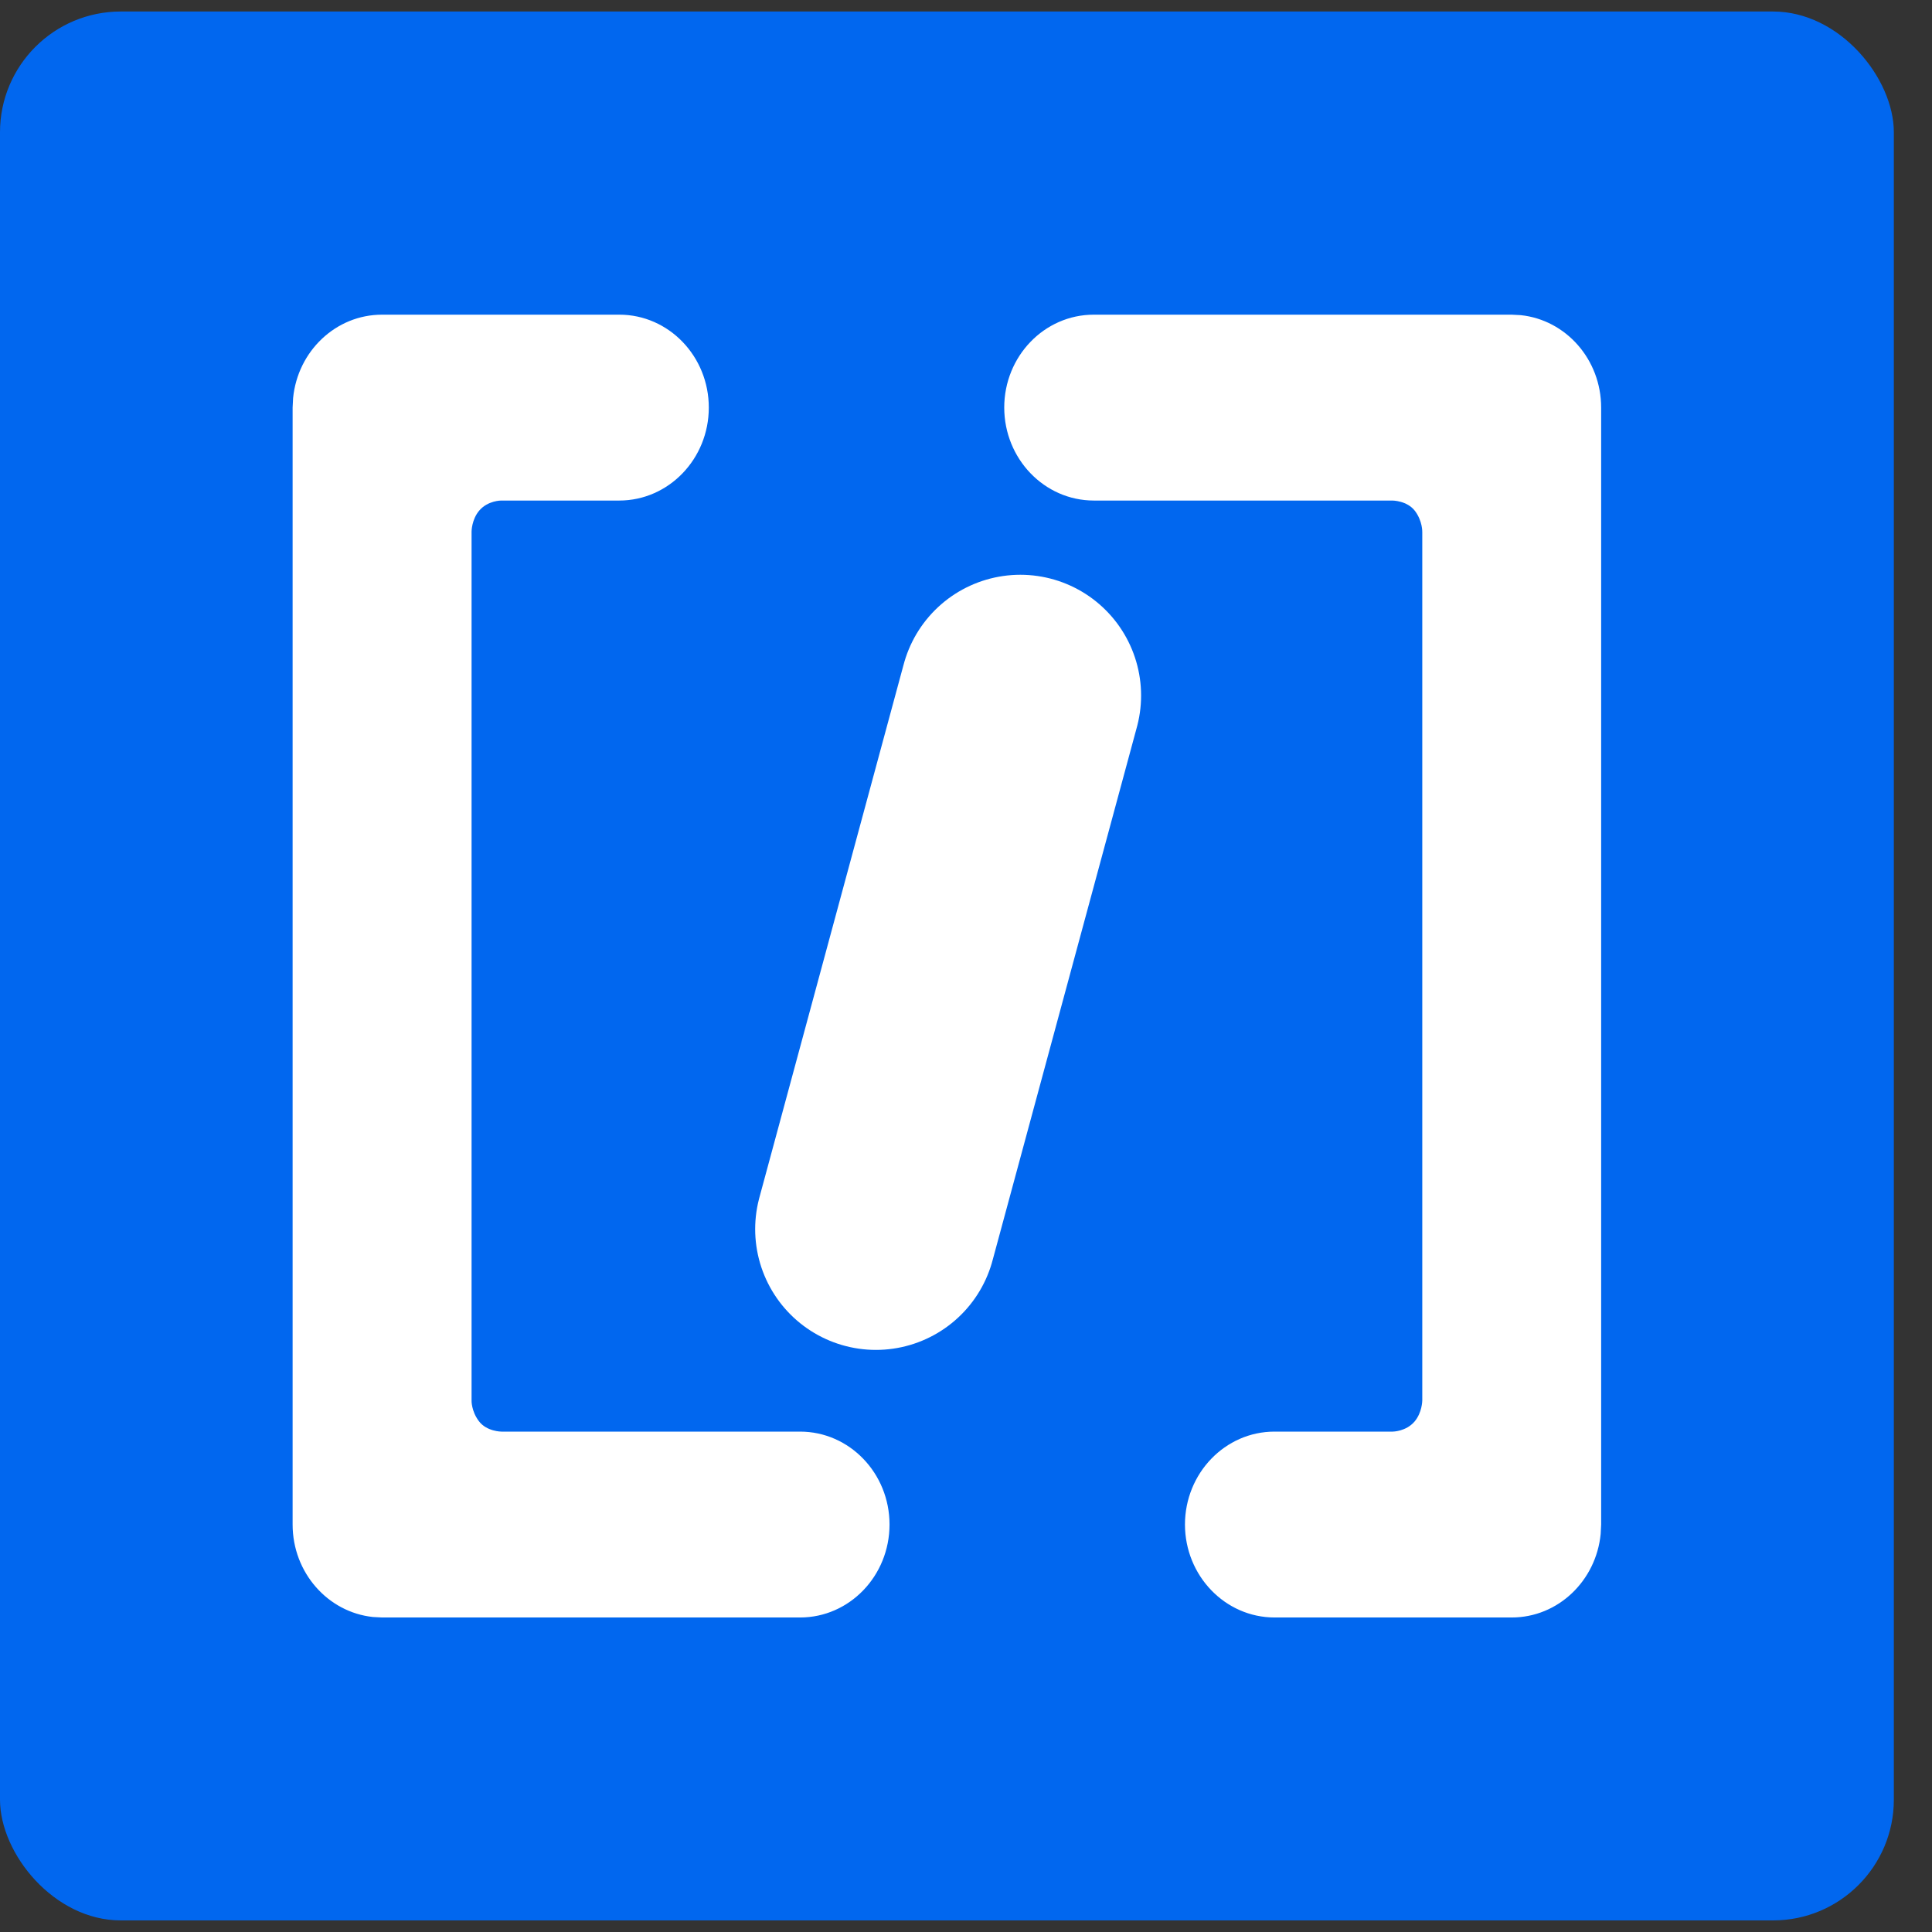
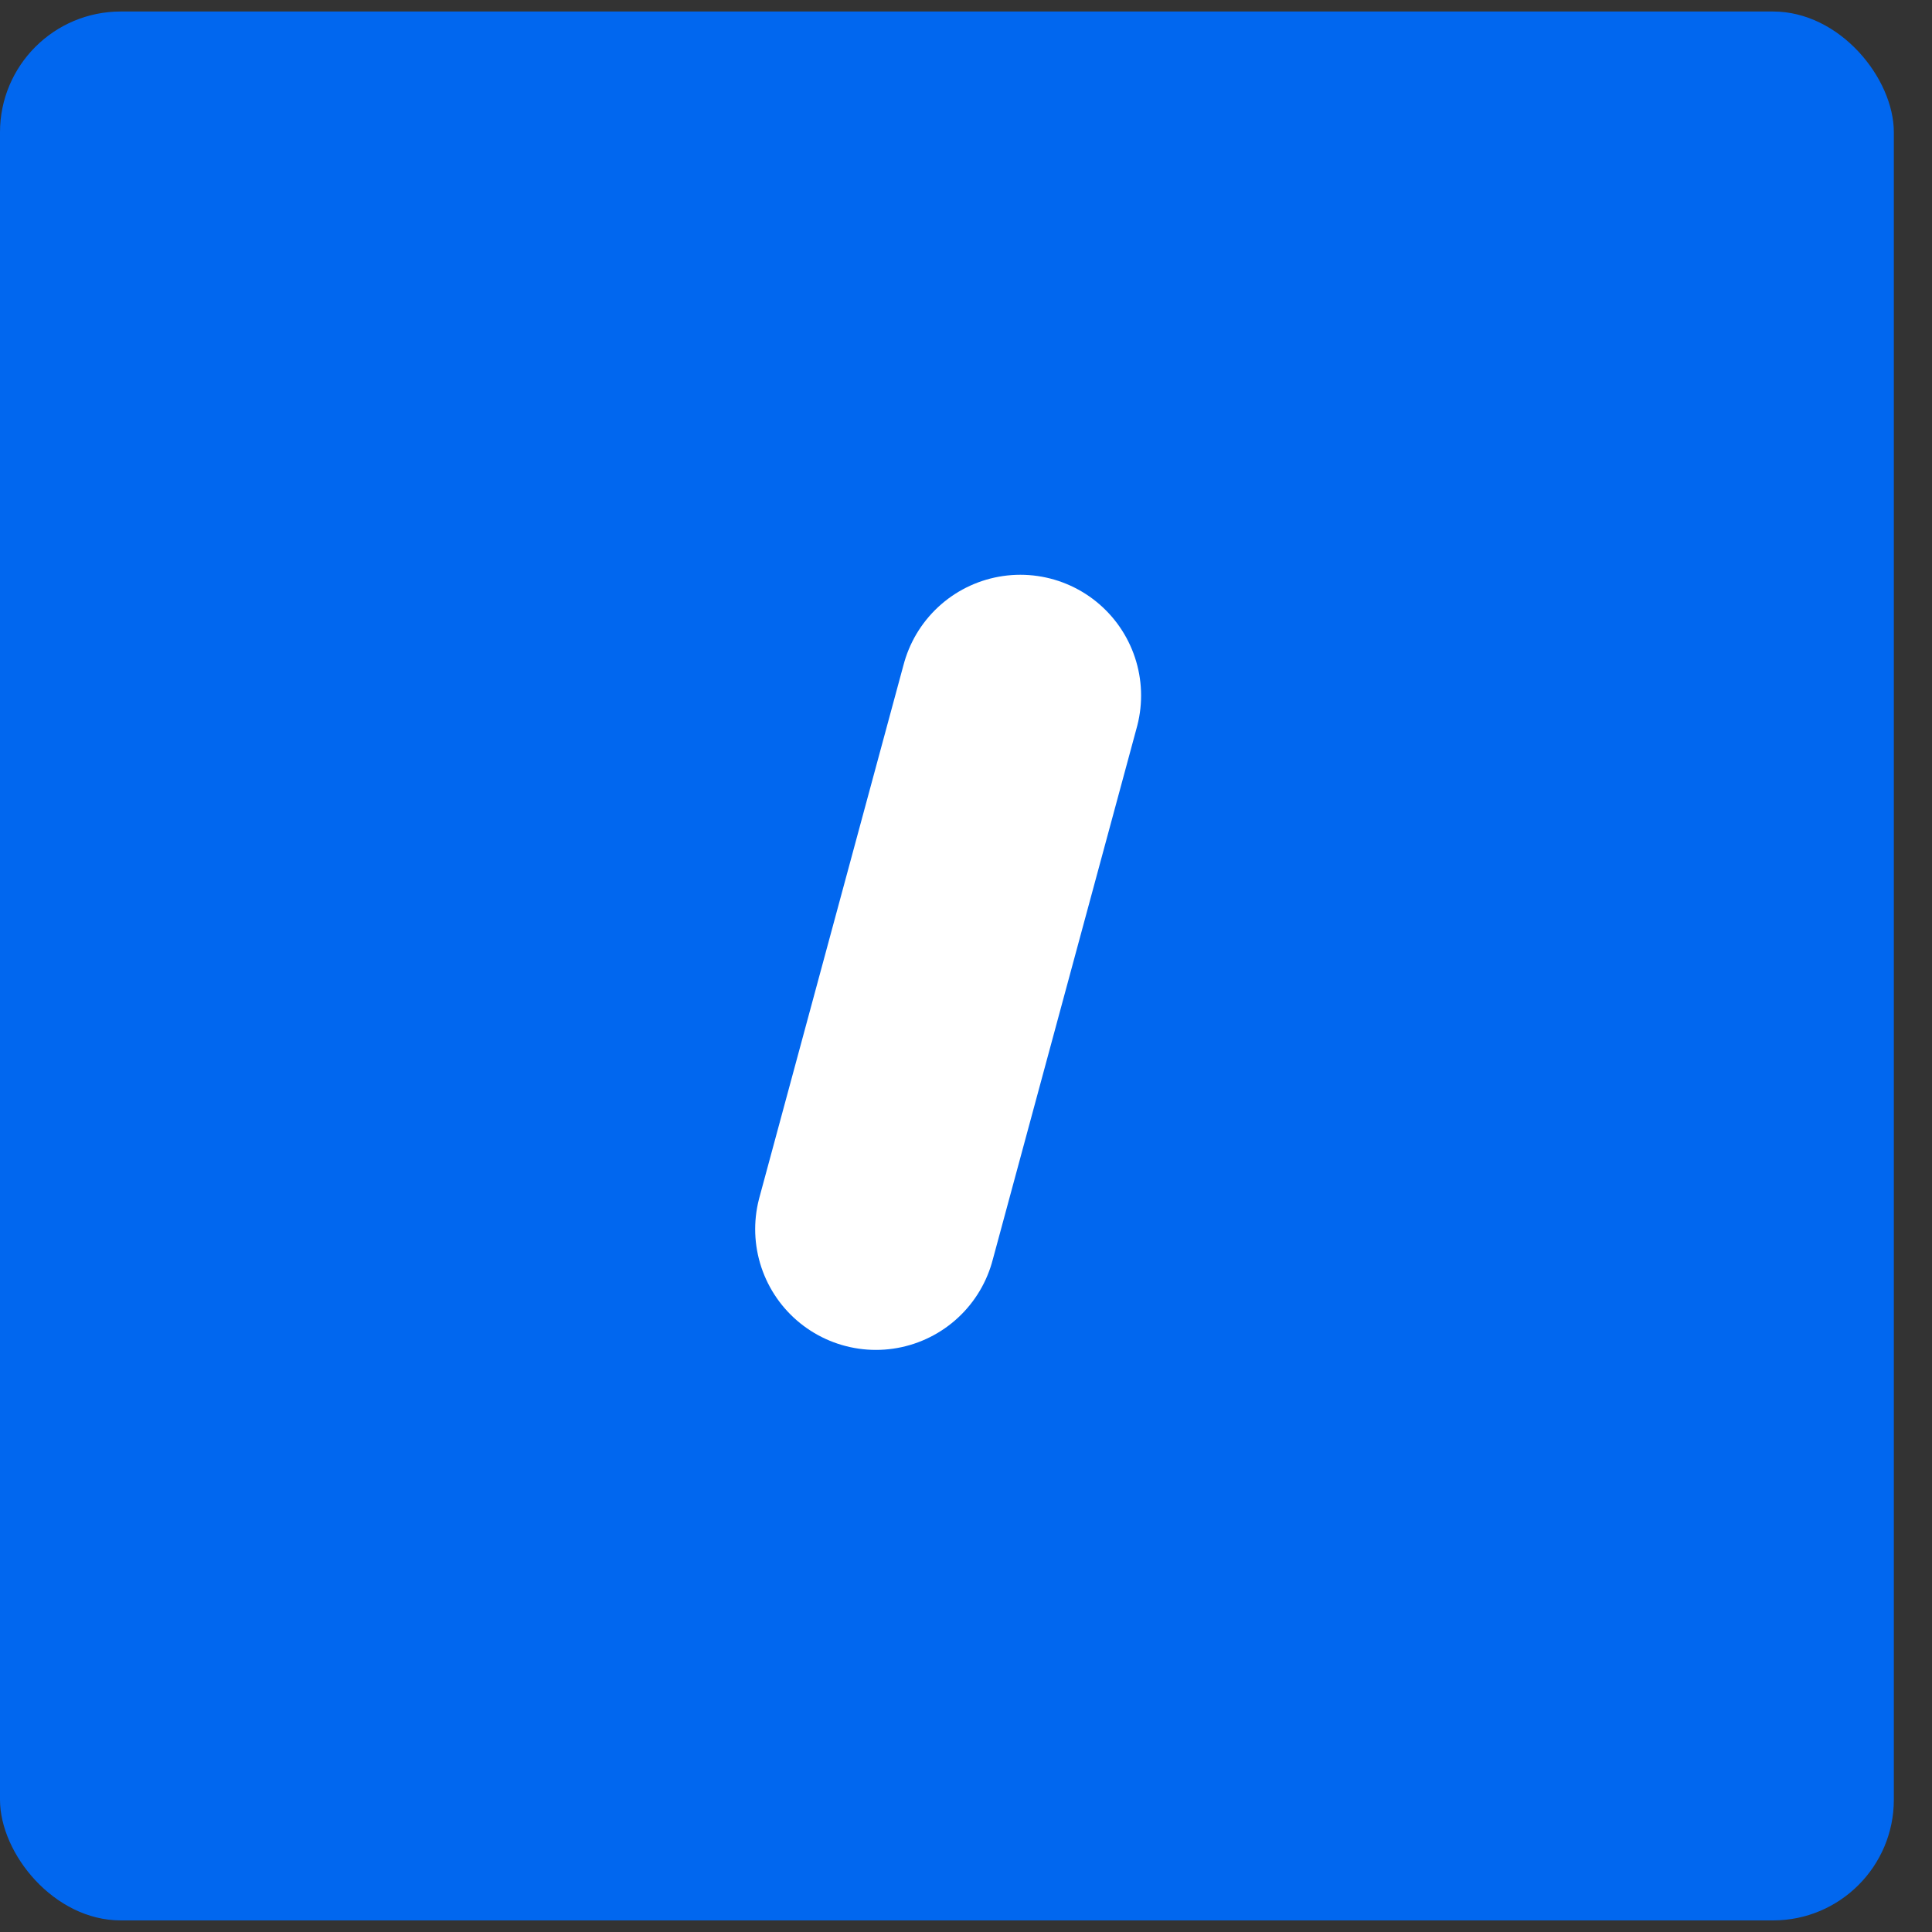
<svg xmlns="http://www.w3.org/2000/svg" width="24" height="24" viewBox="0 0 24 24" fill="none">
  <rect x="0" y="0" width="24" height="24" fill="#333333" stroke="none" />
  <rect y="0.143" width="23.526" height="23.713" rx="1.5" fill="#0167EF" />
  <path d="M12.675 8.64L10.881 15.269" stroke="white" stroke-width="3" stroke-linecap="round" />
-   <path d="M7.694 3.909C8.307 3.909 8.805 4.426 8.805 5.063C8.805 5.7 8.307 6.217 7.694 6.218H6.226C6.226 6.218 6.06 6.217 5.953 6.343C5.859 6.454 5.858 6.6 5.858 6.604V17.39C5.857 17.398 5.854 17.527 5.948 17.653C6.045 17.784 6.229 17.784 6.229 17.784H9.939C10.552 17.784 11.05 18.301 11.05 18.938C11.05 19.576 10.552 20.093 9.939 20.093H4.746L4.633 20.087C4.073 20.028 3.635 19.536 3.635 18.938V5.063L3.641 4.945C3.698 4.363 4.171 3.909 4.746 3.909H7.694Z" fill="white" />
-   <path d="M15.832 20.093C15.219 20.092 14.721 19.575 14.72 18.938C14.721 18.301 15.219 17.784 15.832 17.784L17.3 17.784C17.3 17.784 17.465 17.784 17.572 17.659C17.666 17.548 17.668 17.402 17.668 17.397L17.668 6.612C17.668 6.604 17.672 6.475 17.578 6.348C17.48 6.218 17.297 6.218 17.297 6.218L13.587 6.218C12.973 6.217 12.476 5.7 12.475 5.063C12.475 4.426 12.973 3.909 13.587 3.909L18.779 3.909L18.892 3.915C19.453 3.974 19.89 4.466 19.89 5.063L19.89 18.938L19.884 19.056C19.827 19.638 19.354 20.093 18.779 20.093L15.832 20.093Z" fill="white" />
</svg>